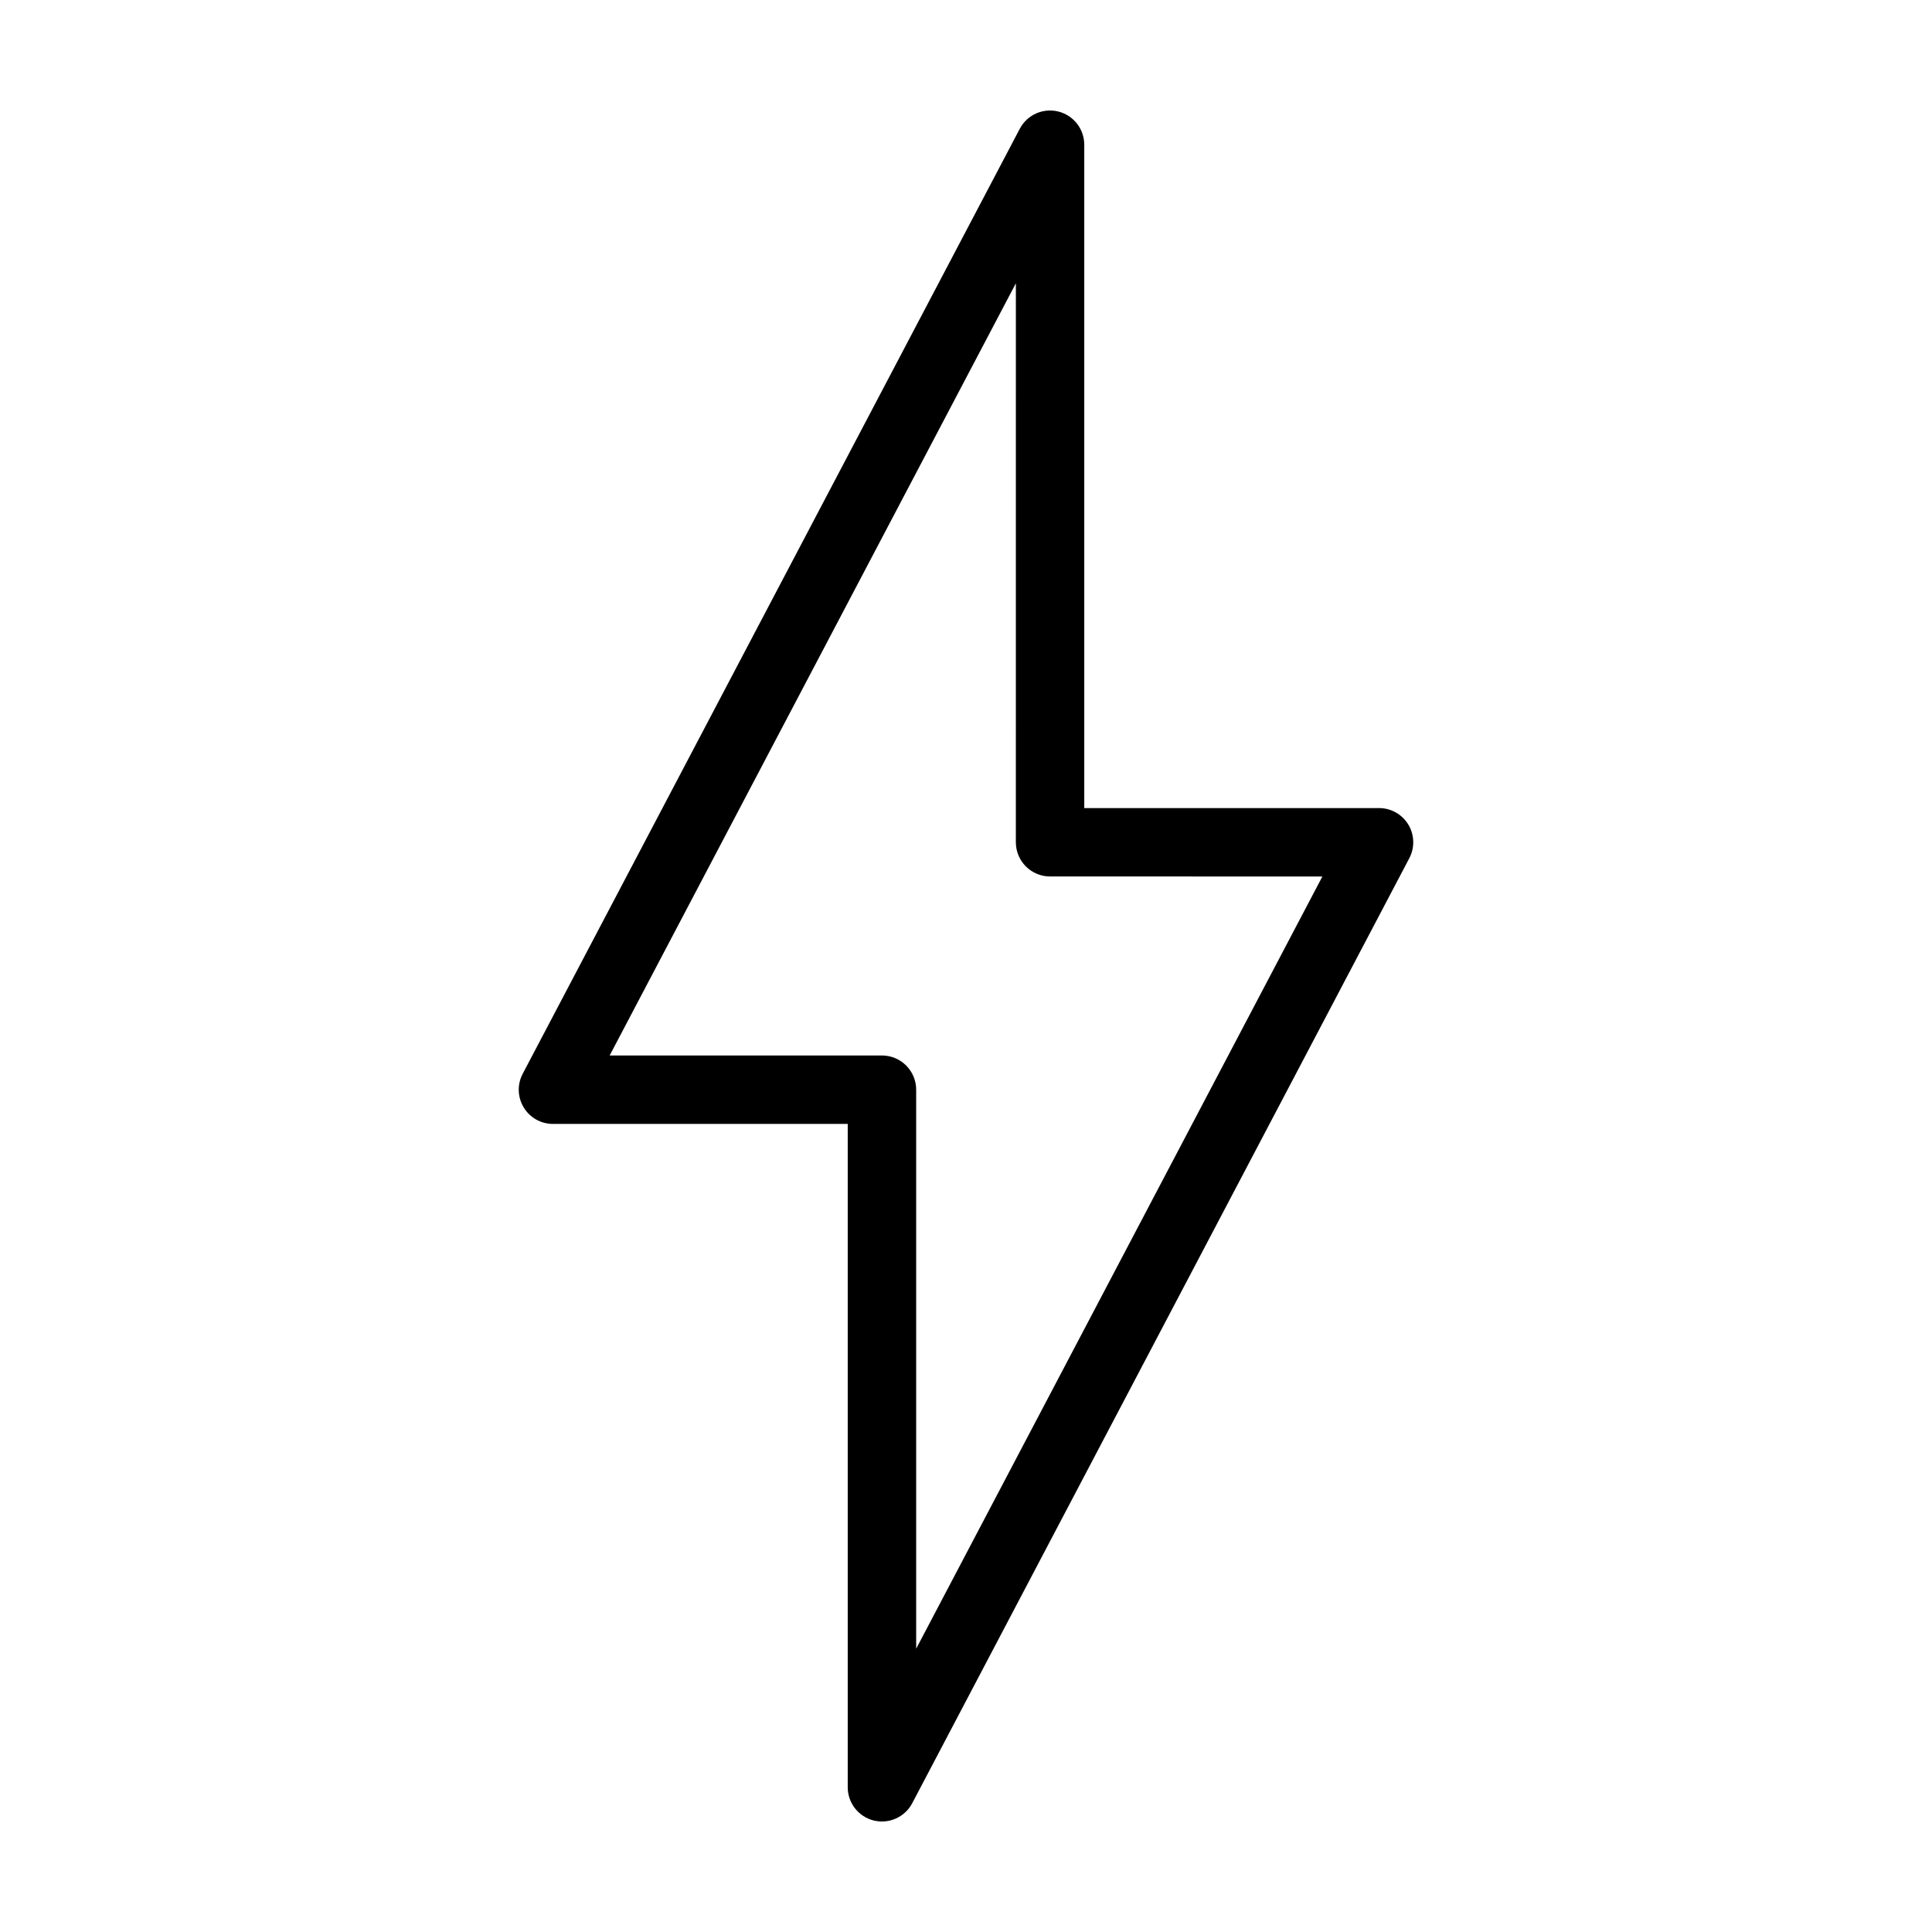
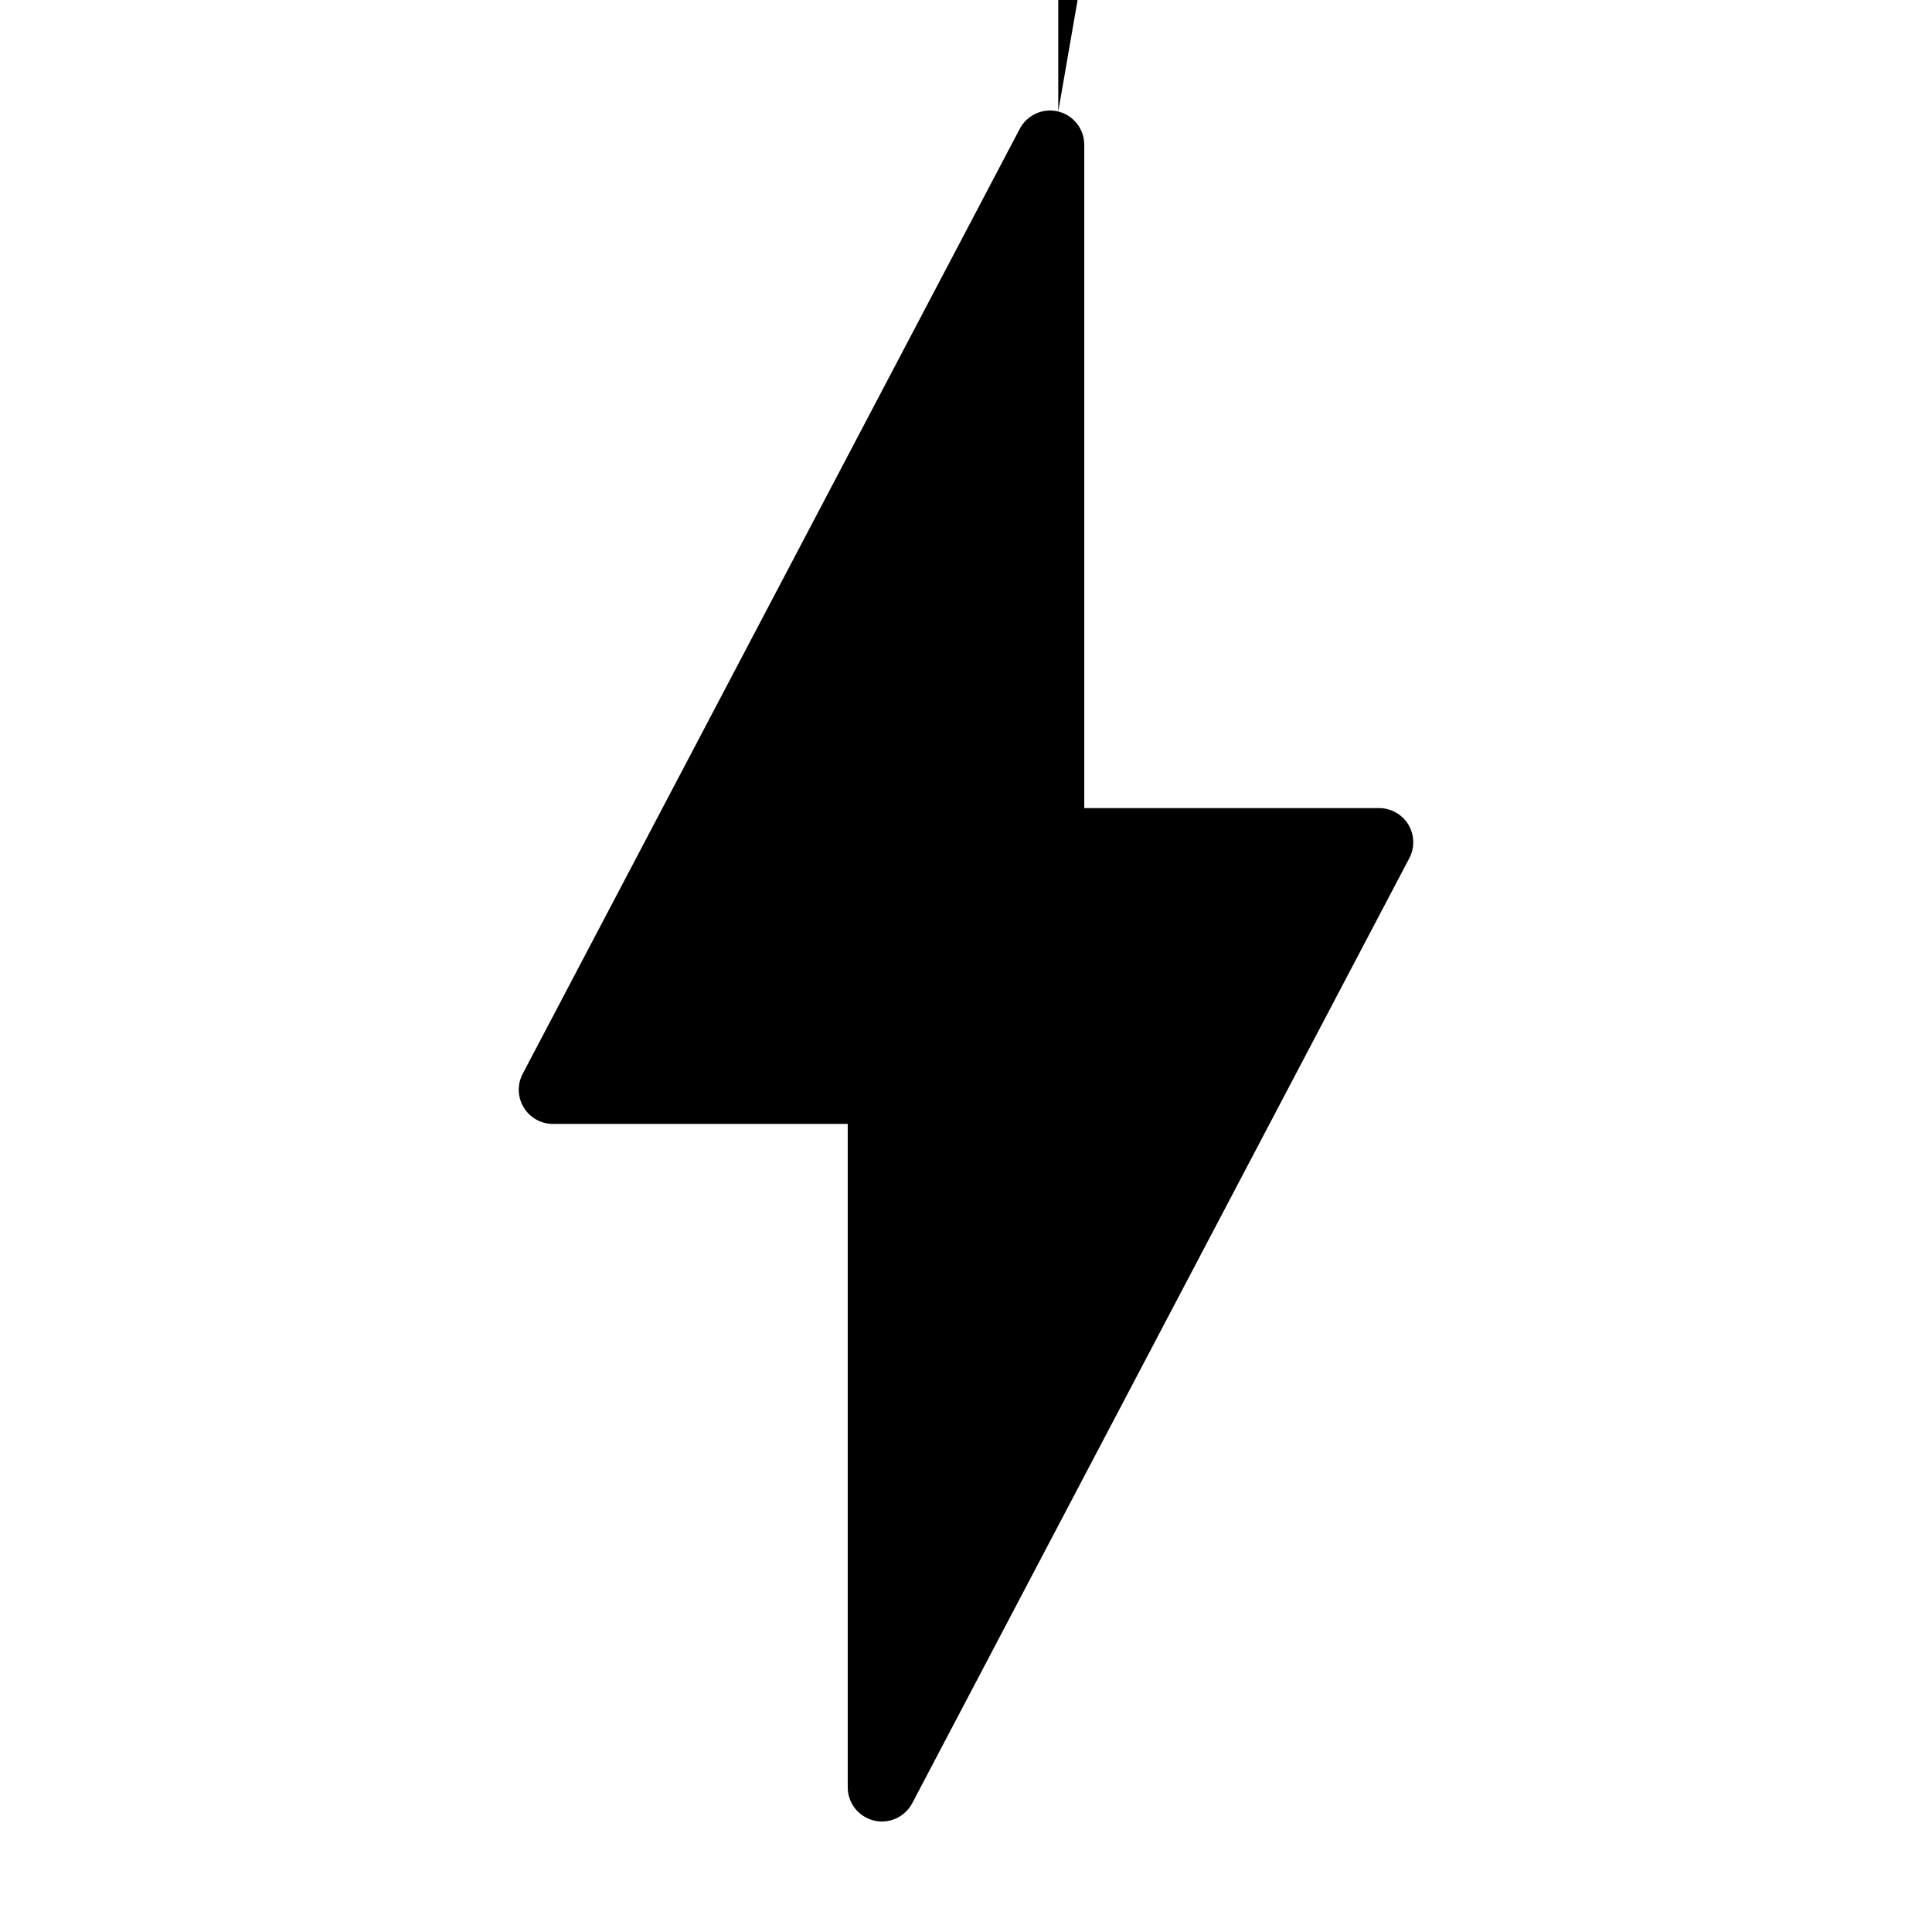
<svg xmlns="http://www.w3.org/2000/svg" fill="#000000" width="800px" height="800px" version="1.1" viewBox="144 144 512 512">
-   <path d="m424.45 173.55c-4.051-1.004-8.262 0.887-10.199 4.582l-131.73 250.43c-1.48 2.812-1.383 6.191 0.262 8.91 1.641 2.719 4.586 4.383 7.762 4.379h78.113v175.79c0 4.172 2.844 7.809 6.894 8.809 4.047 1 8.258-0.895 10.199-4.586l131.73-250.43c1.48-2.812 1.383-6.191-0.258-8.91-1.645-2.719-4.59-4.379-7.766-4.379h-78.117v-175.79c0-4.172-2.844-7.805-6.894-8.805zm69.996 202.73-107.65 204.64v-148.14c0-2.406-0.957-4.711-2.656-6.41-1.699-1.703-4.008-2.656-6.41-2.656h-72.164l107.65-204.64-0.004 148.13c0 2.406 0.957 4.711 2.656 6.414 1.699 1.699 4.008 2.656 6.41 2.656z" />
+   <path d="m424.45 173.55c-4.051-1.004-8.262 0.887-10.199 4.582l-131.73 250.43c-1.48 2.812-1.383 6.191 0.262 8.91 1.641 2.719 4.586 4.383 7.762 4.379h78.113v175.79c0 4.172 2.844 7.809 6.894 8.809 4.047 1 8.258-0.895 10.199-4.586l131.73-250.43c1.48-2.812 1.383-6.191-0.258-8.91-1.645-2.719-4.59-4.379-7.766-4.379h-78.117v-175.79c0-4.172-2.844-7.805-6.894-8.805zv-148.14c0-2.406-0.957-4.711-2.656-6.41-1.699-1.703-4.008-2.656-6.41-2.656h-72.164l107.65-204.64-0.004 148.13c0 2.406 0.957 4.711 2.656 6.414 1.699 1.699 4.008 2.656 6.41 2.656z" />
</svg>